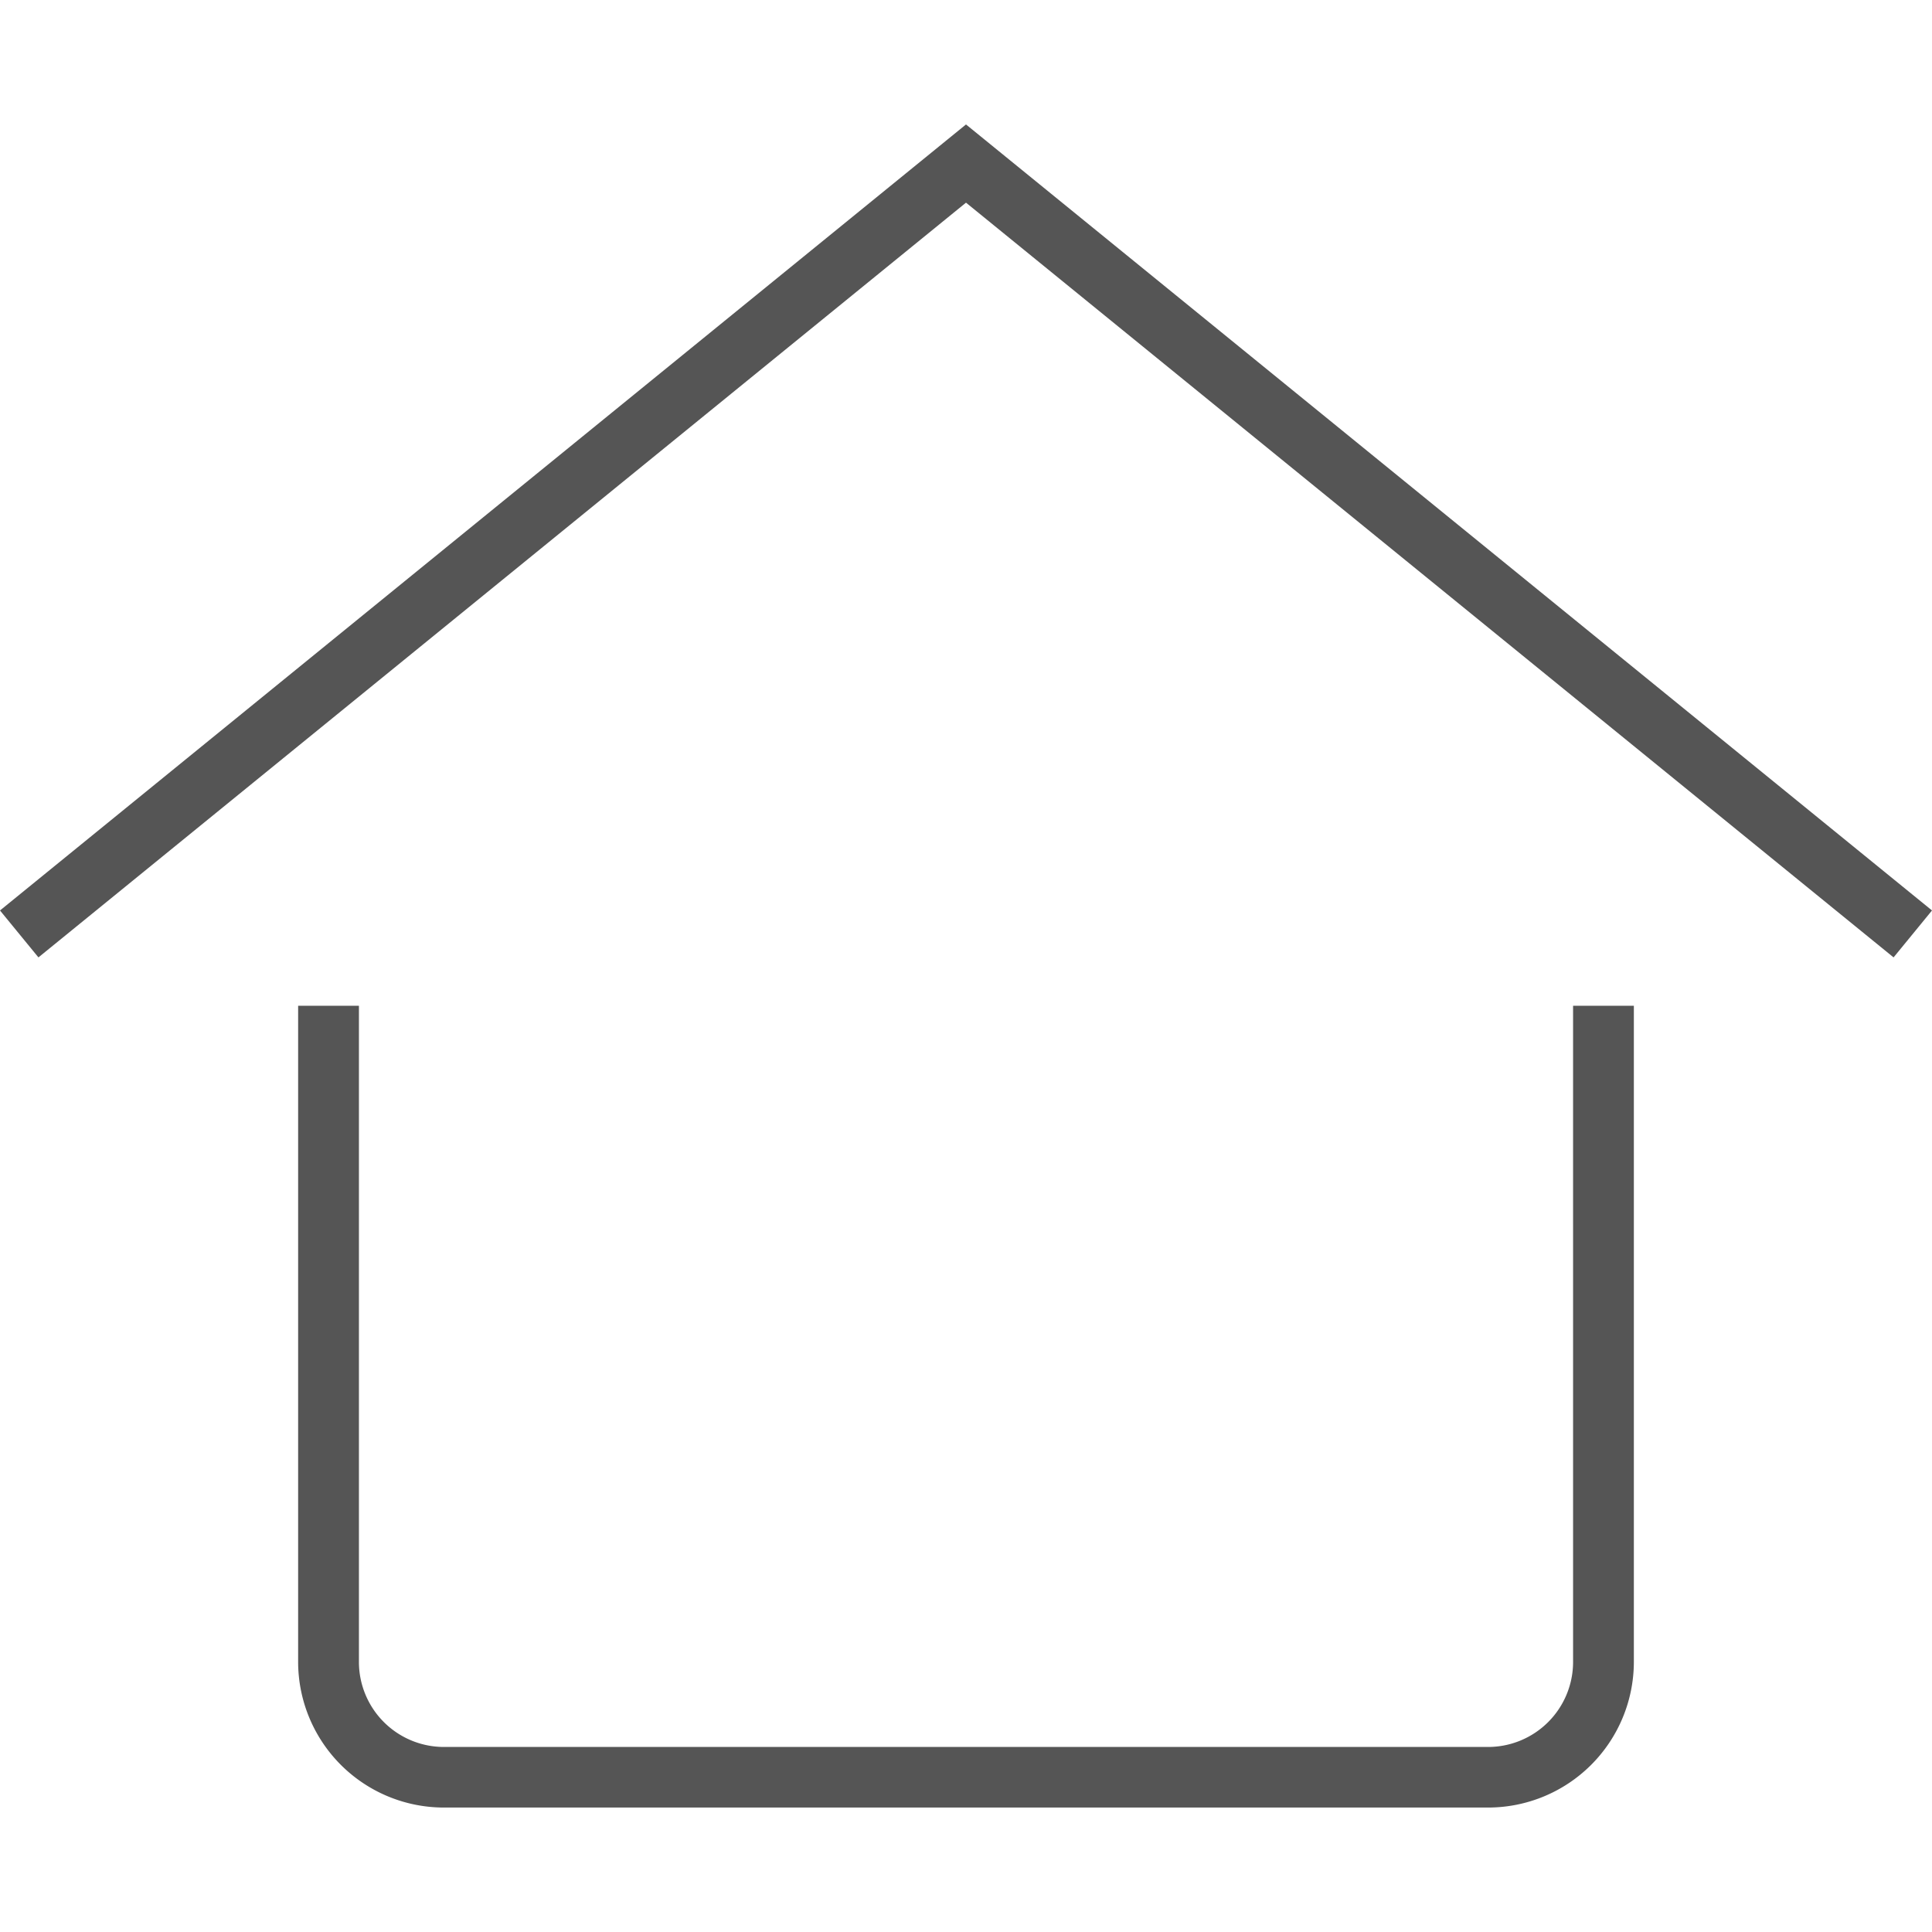
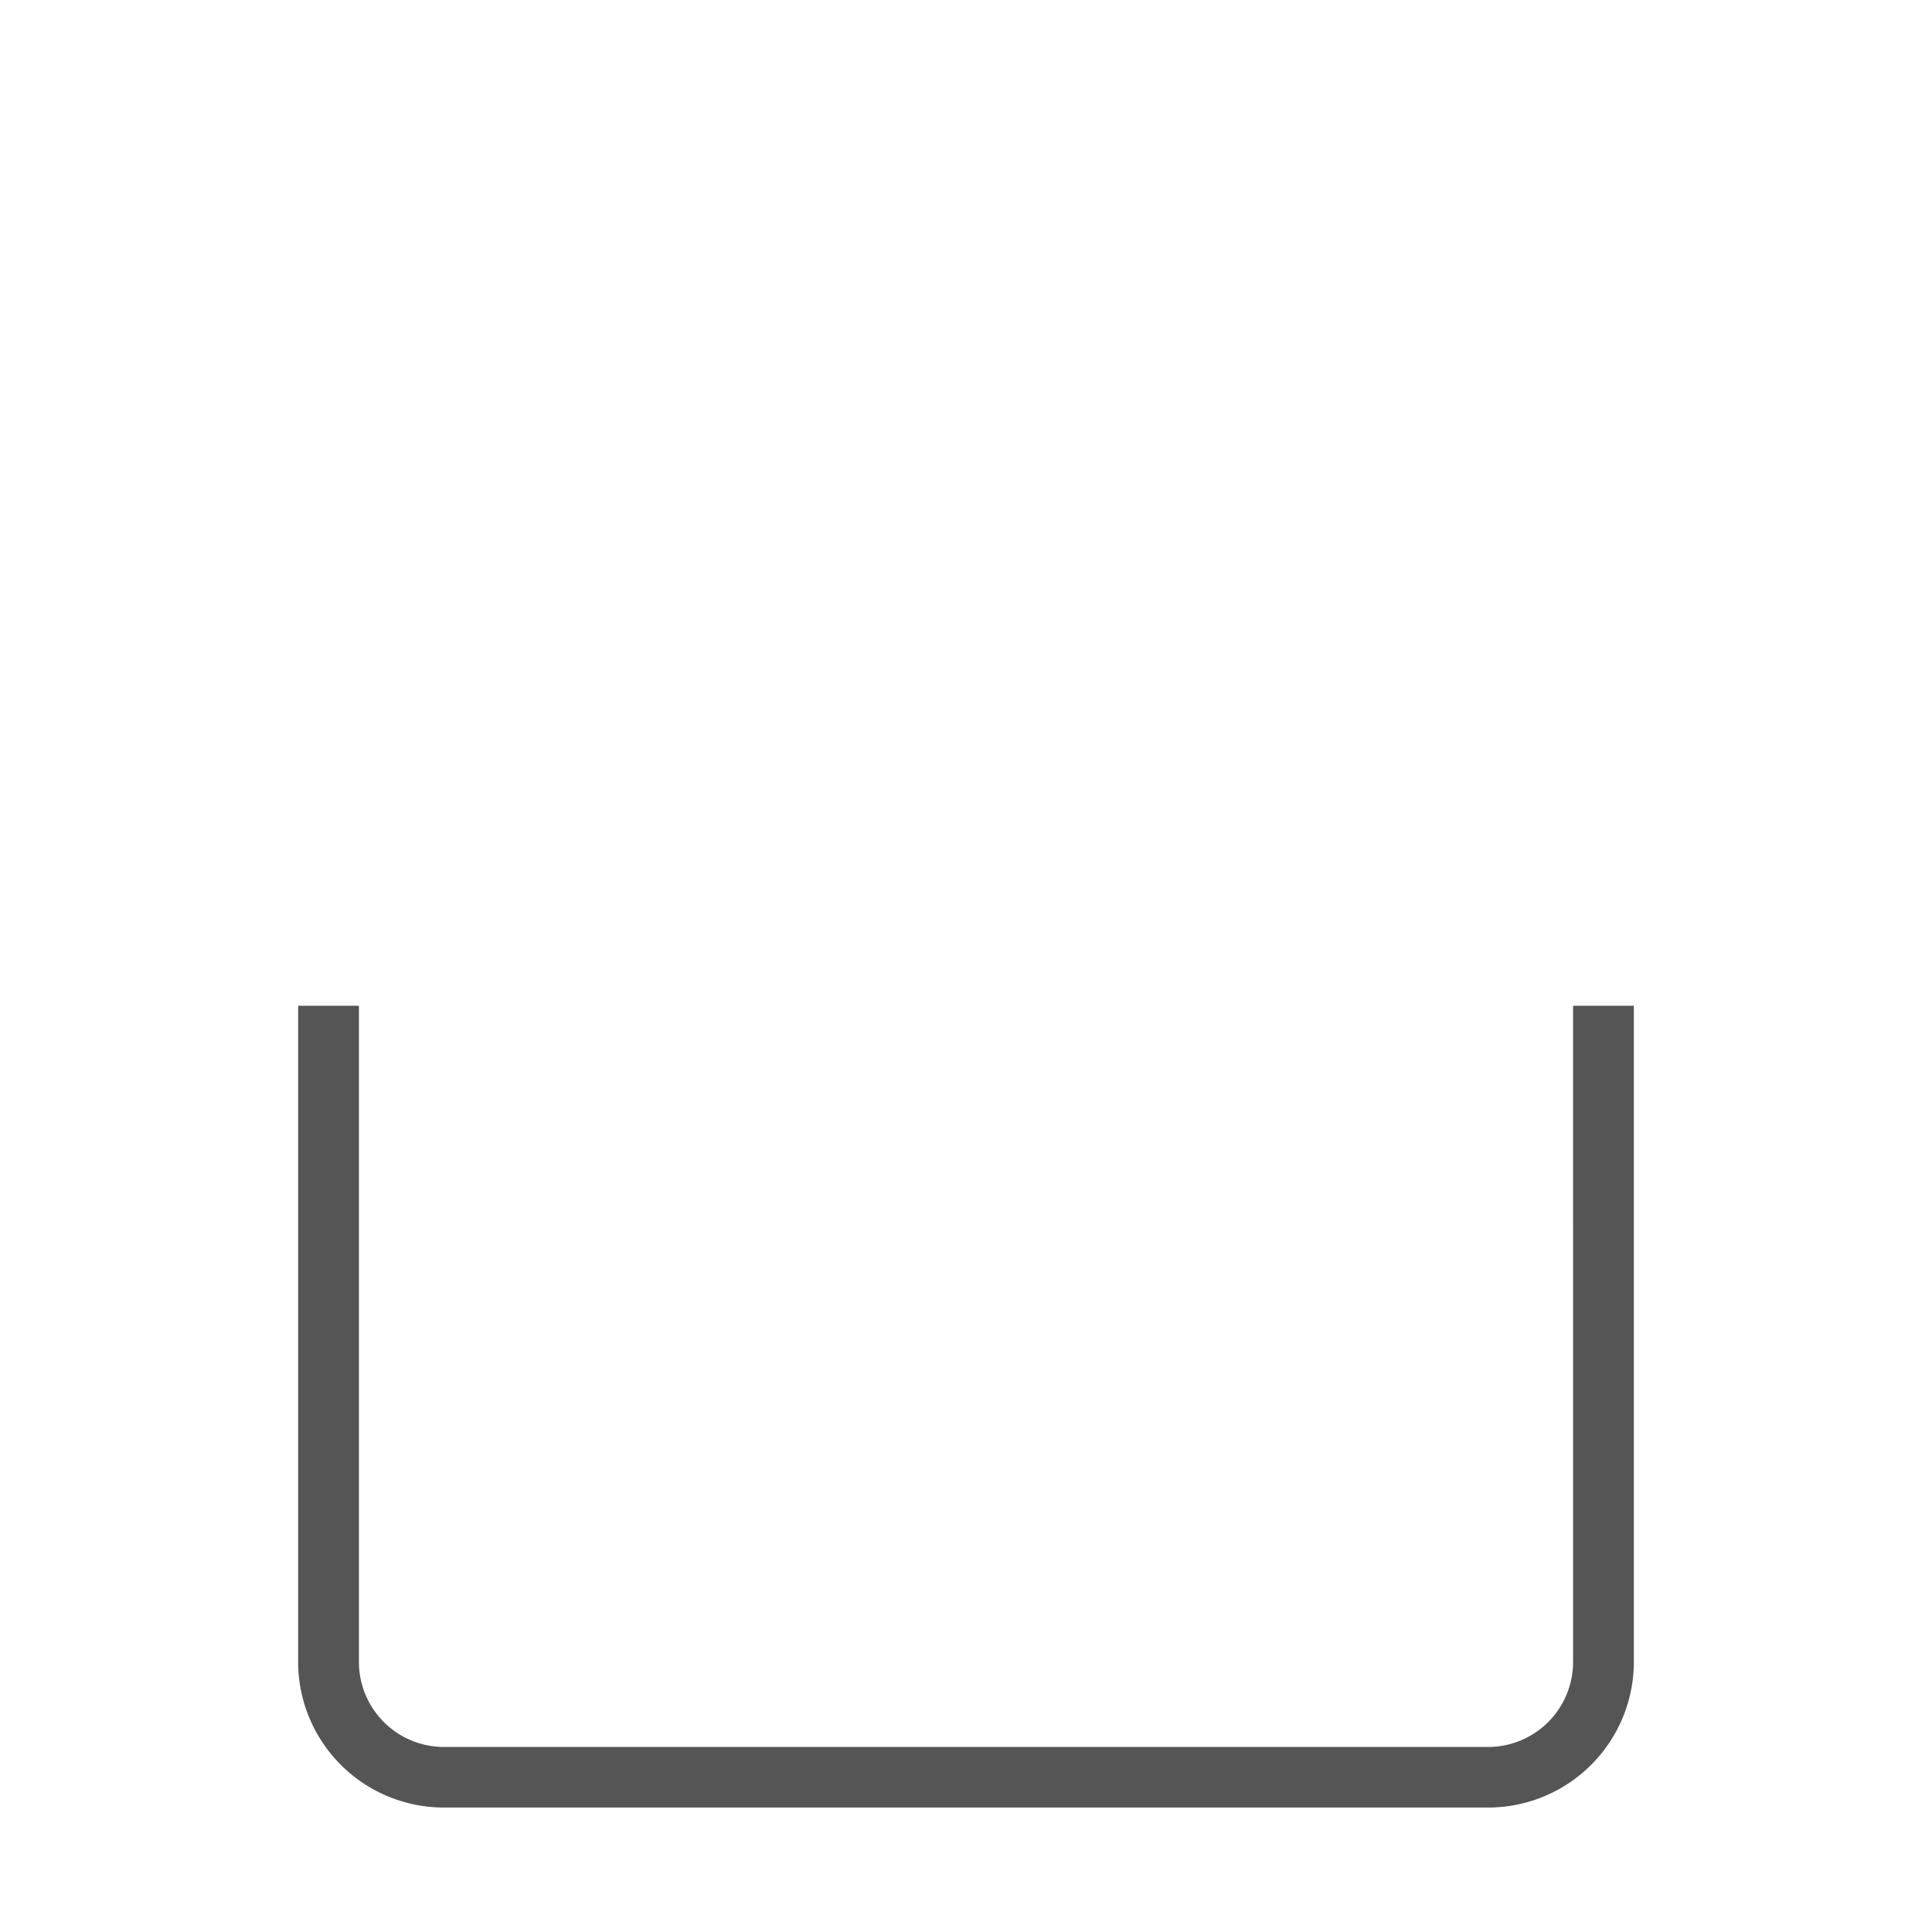
<svg xmlns="http://www.w3.org/2000/svg" preserveAspectRatio="xMidYMid meet" data-bbox="21.947 28.921 163 142" viewBox="21.947 28.921 163 142" height="200" width="200" data-name="Layer 1" data-type="color" role="img">
  <defs>
    <style>#comp-jl6otr8k svg [data-color="1"] {fill: #555555;}</style>
  </defs>
  <g>
    <path fill="#555555" d="M154.666 158.653a7.176 7.176 0 0 1-7.18 7.157H59.409a7.176 7.176 0 0 1-7.18-7.157v-55.377H47.1v55.377a12.3 12.3 0 0 0 12.308 12.268h88.077a12.3 12.3 0 0 0 12.308-12.268v-55.377h-5.128z" data-color="1" />
-     <path fill="#555555" d="M103.447 28.921L22.149 95.072l-.202.164 3.243 3.959 78.257-63.676 78.258 63.676 3.242-3.959-81.5-66.315z" data-color="1" />
  </g>
</svg>